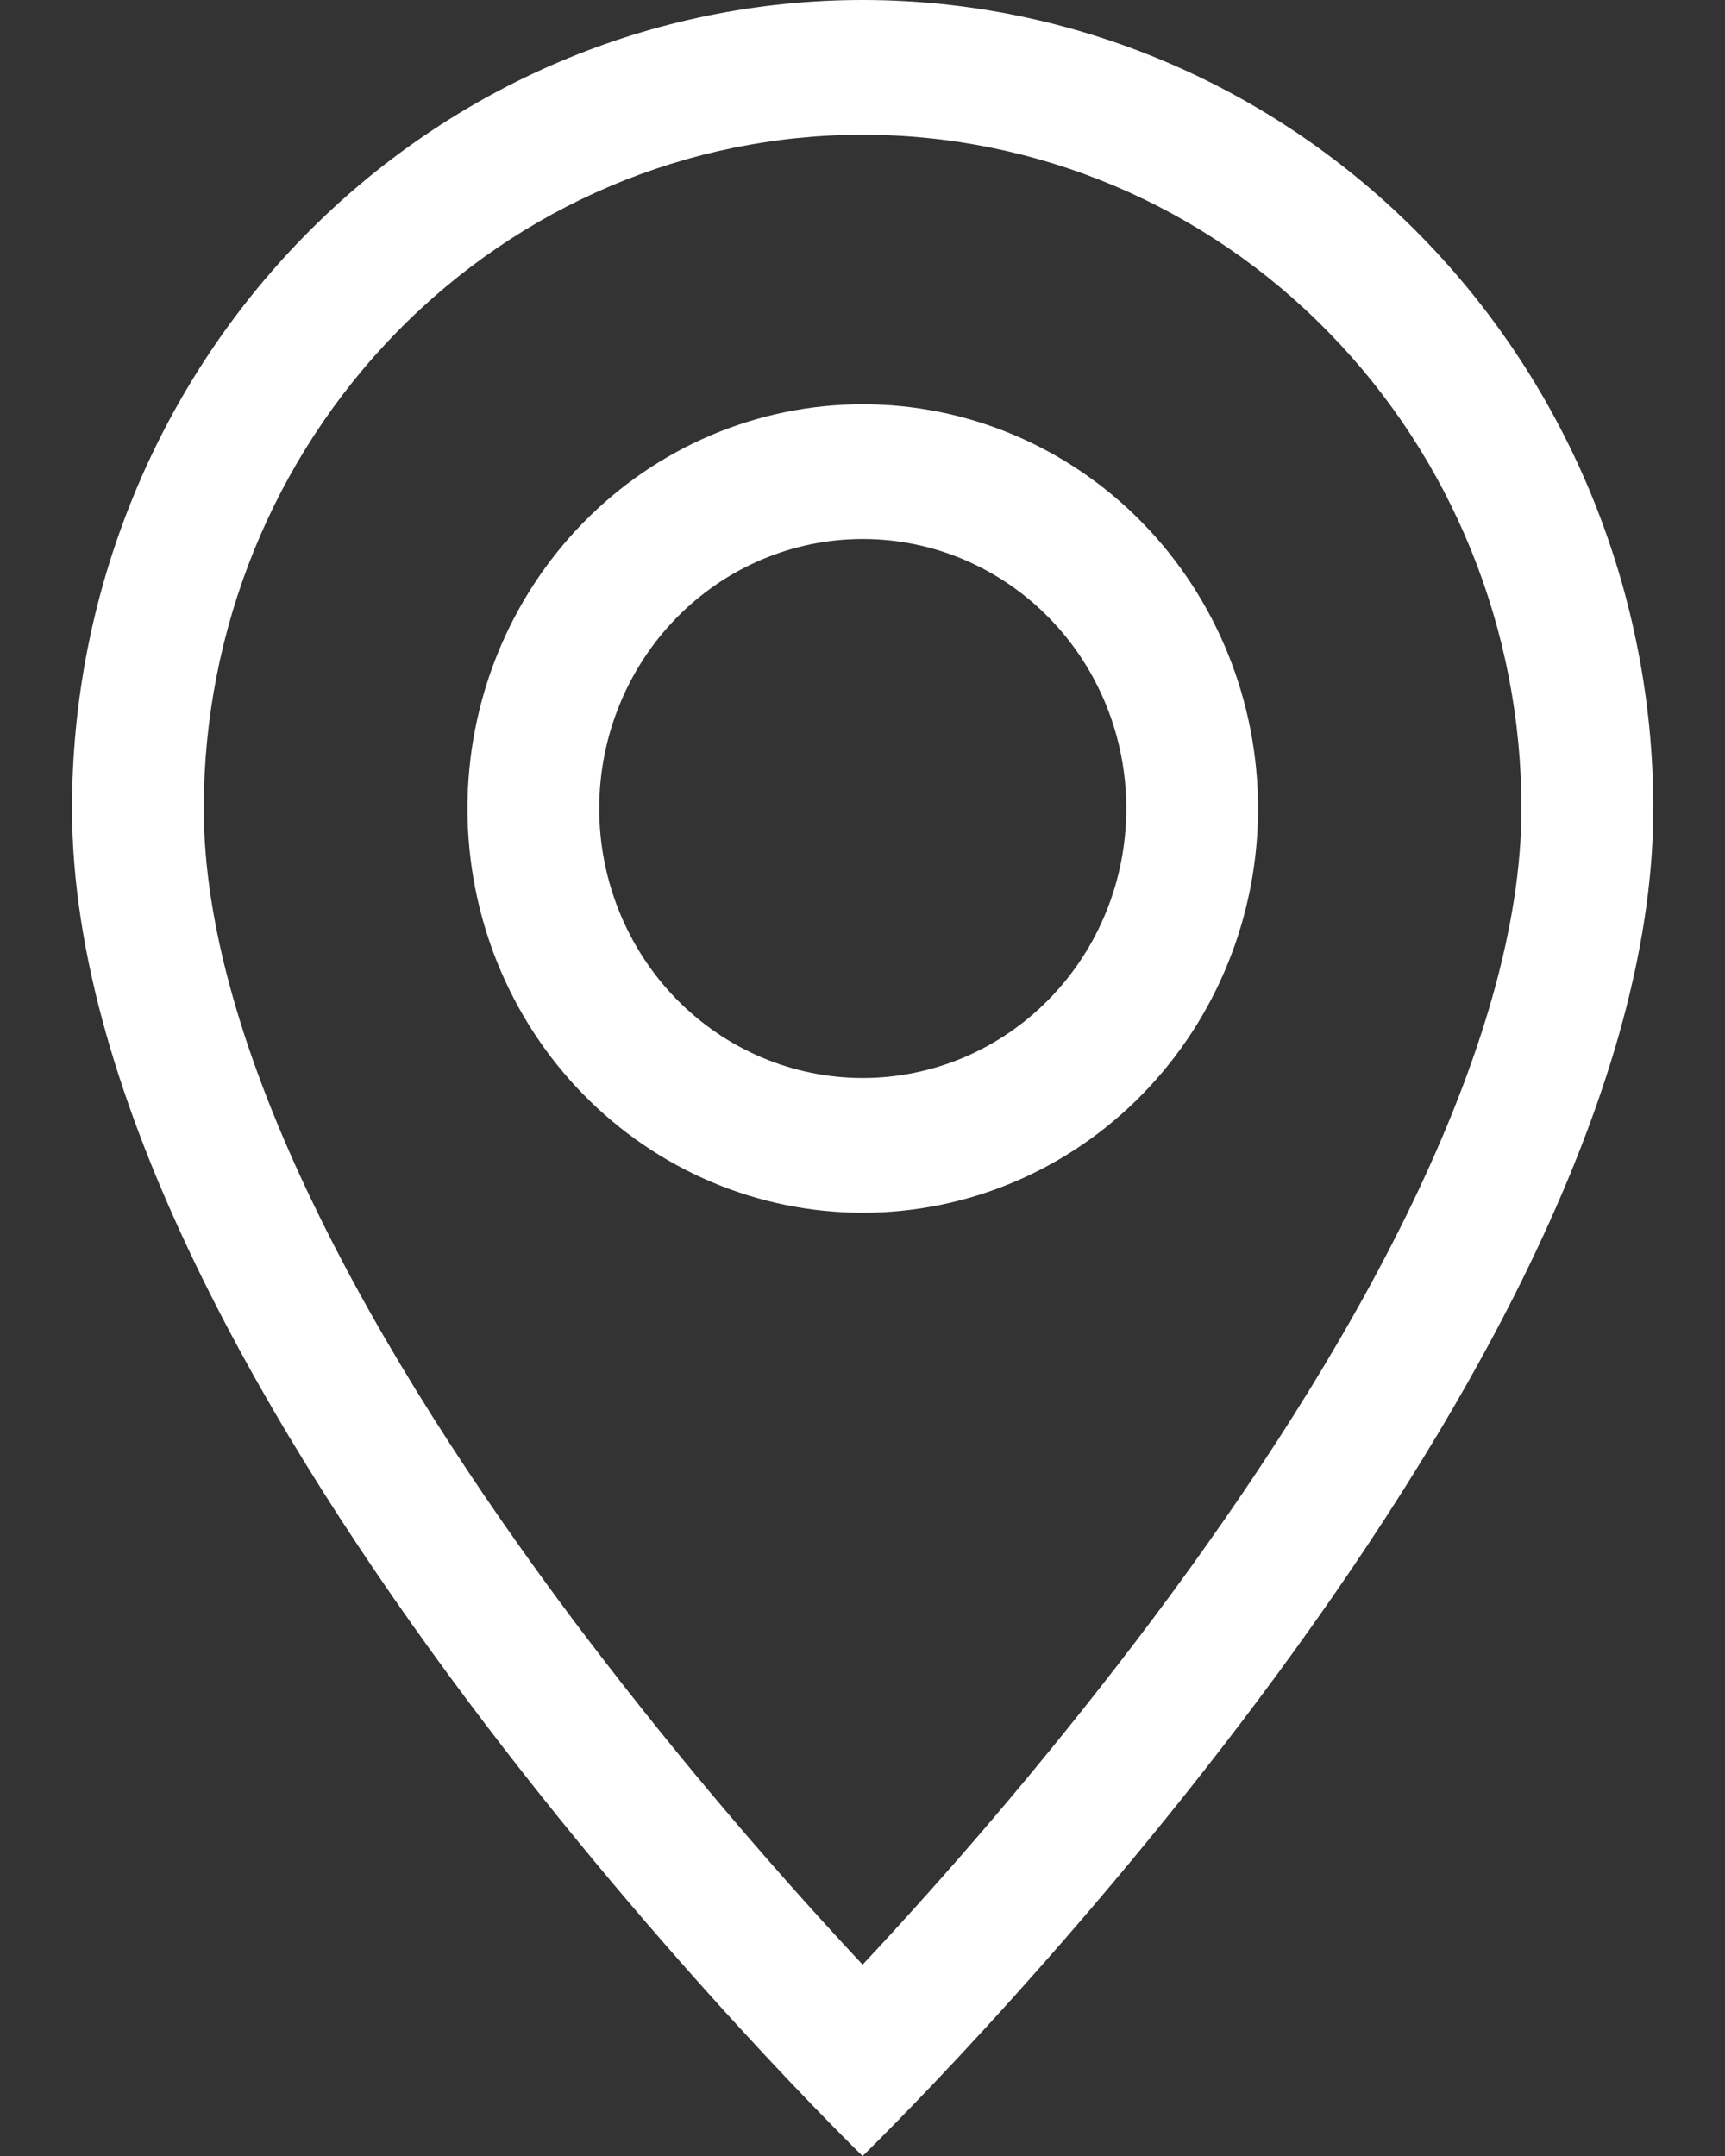
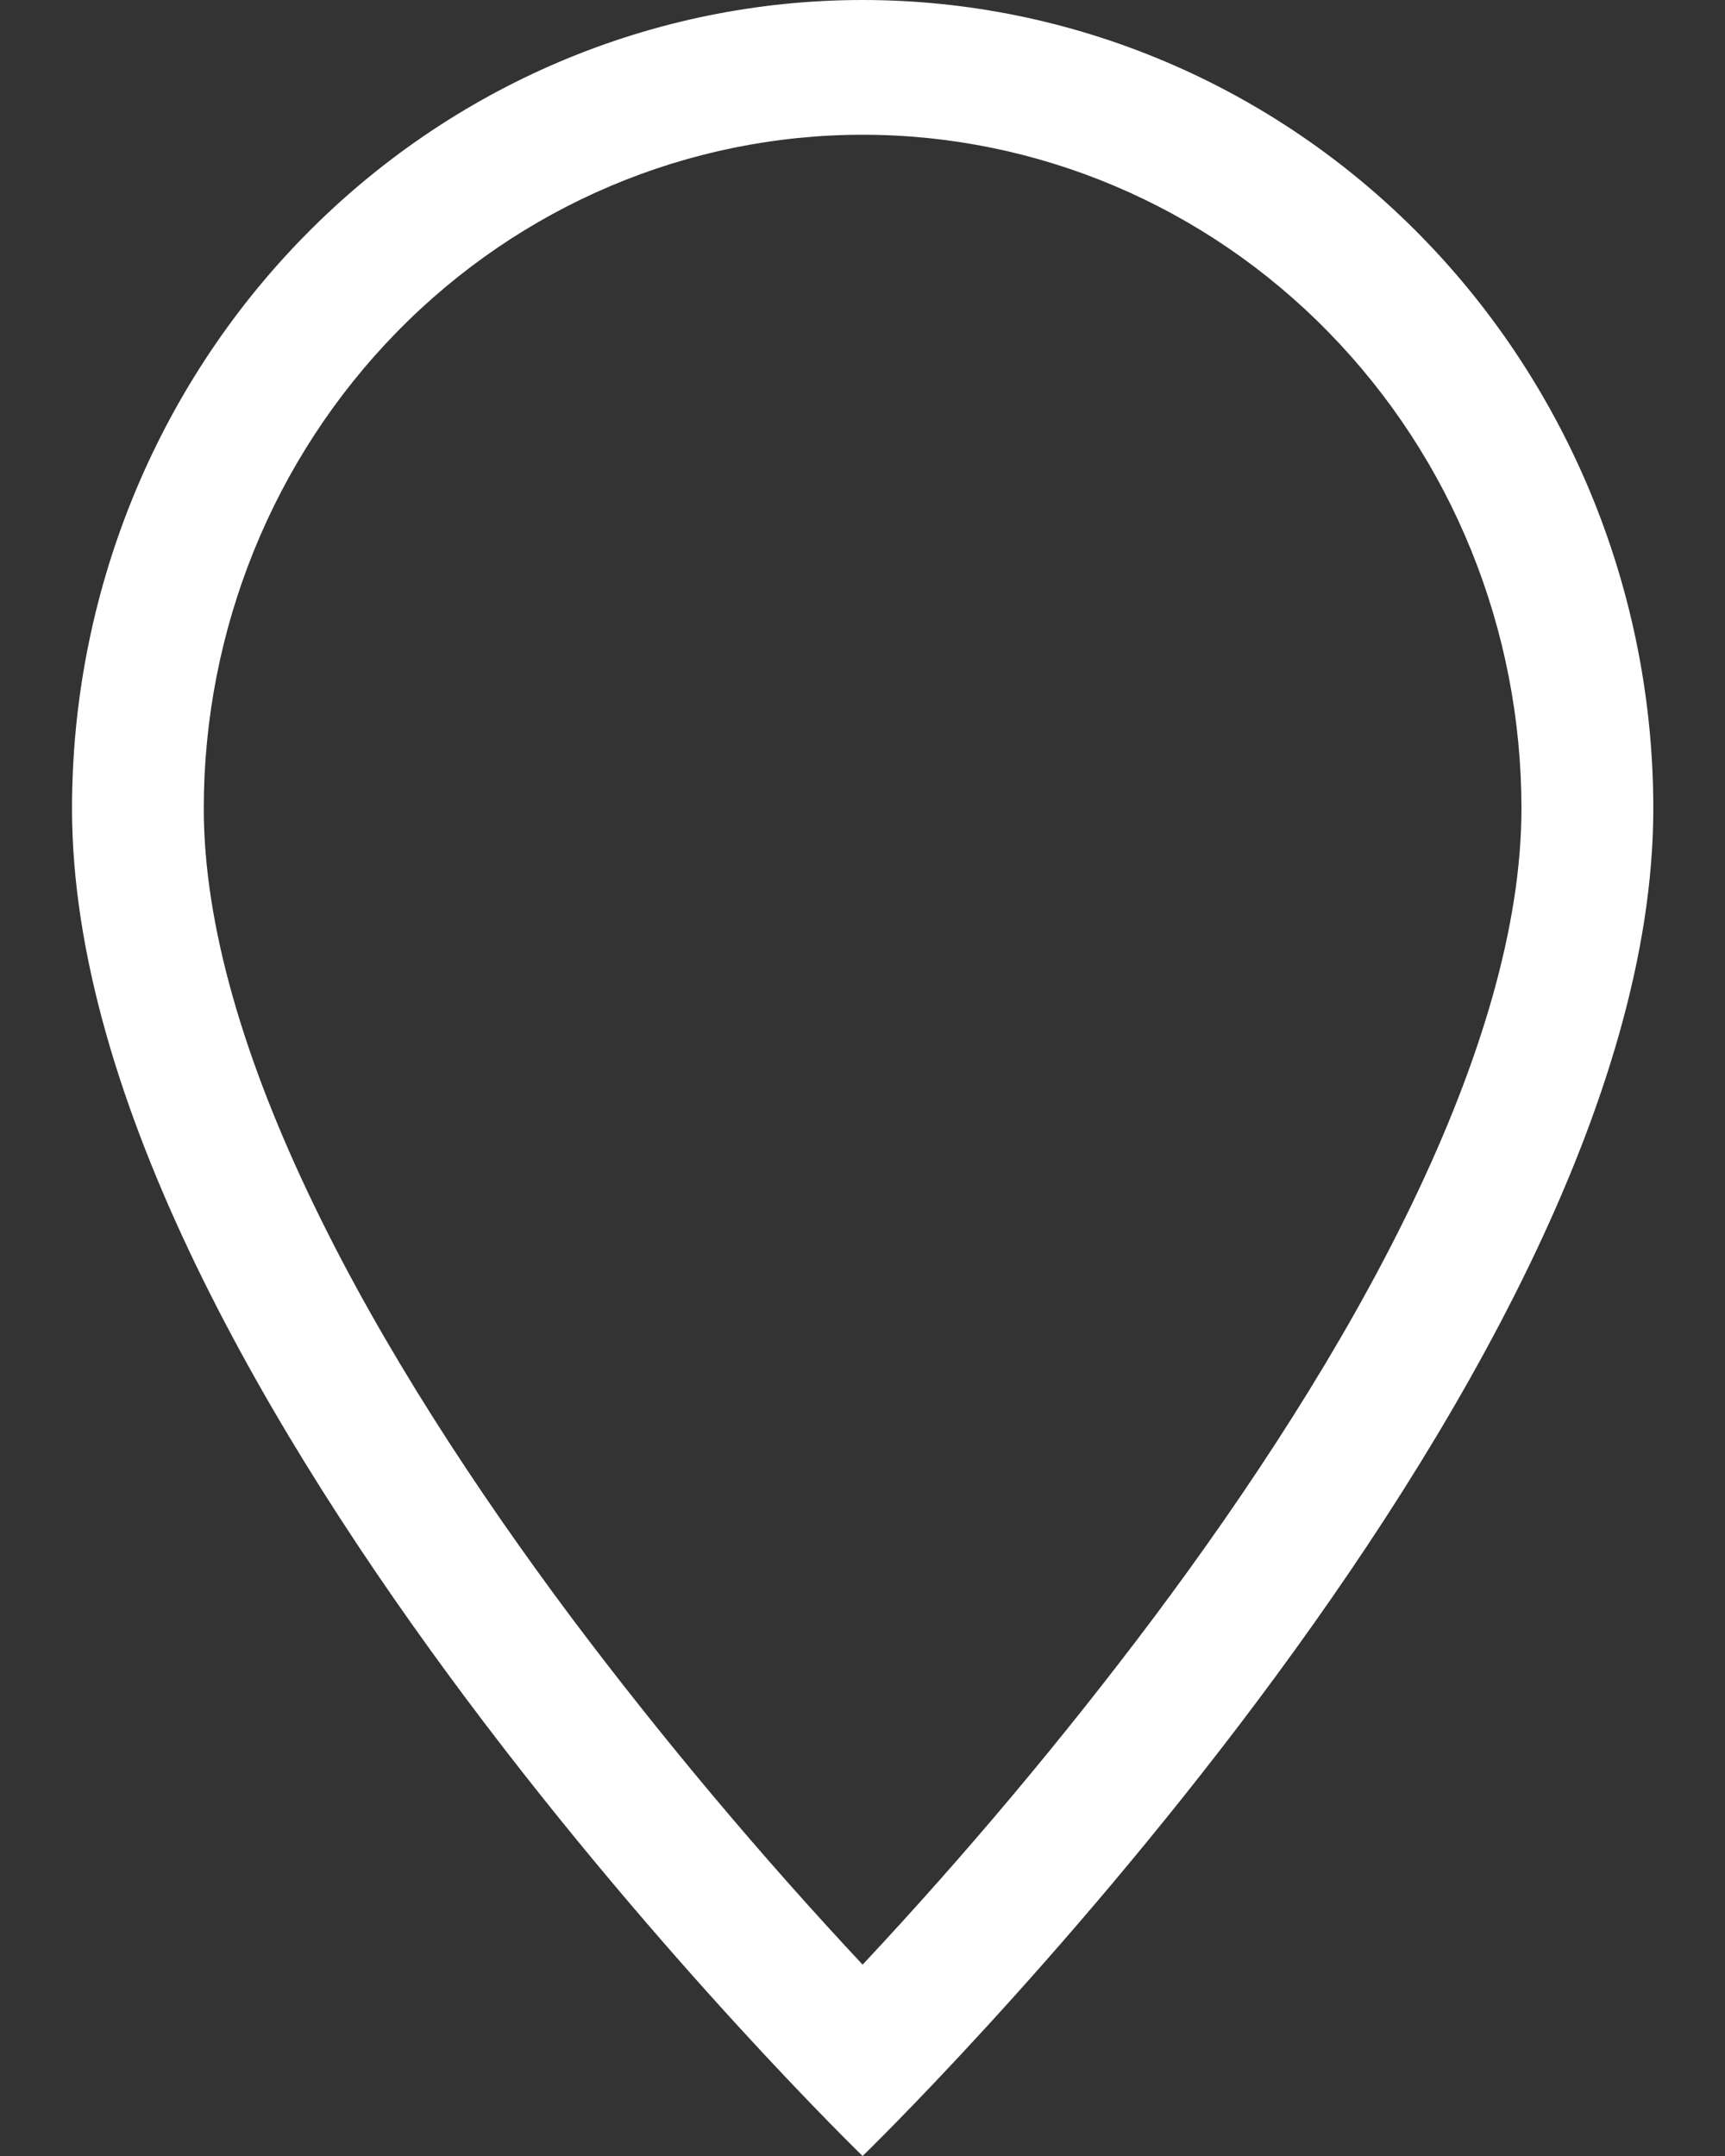
<svg xmlns="http://www.w3.org/2000/svg" width="16" height="20" viewBox="0 0 16 20" fill="none">
  <rect x="0" y="0" width="16" height="20" fill="#333333" stroke="none" />
  <path d="M13.093 11.175C12.453 12.502 11.585 13.825 10.697 15.012C9.856 16.132 8.956 17.204 8.001 18.225C7.047 17.204 6.147 16.132 5.305 15.012C4.418 13.825 3.55 12.502 2.91 11.175C2.262 9.834 1.89 8.578 1.89 7.5C1.89 5.842 2.534 4.253 3.68 3.081C4.826 1.908 6.381 1.25 8.001 1.25C9.622 1.25 11.177 1.908 12.322 3.081C13.469 4.253 14.112 5.842 14.112 7.5C14.112 8.578 13.74 9.834 13.093 11.175ZM8.001 20C8.001 20 15.335 12.893 15.335 7.5C15.335 5.511 14.562 3.603 13.187 2.197C11.812 0.79 9.946 0 8.001 0C6.056 0 4.191 0.79 2.816 2.197C1.441 3.603 0.668 5.511 0.668 7.5C0.668 12.893 8.001 20 8.001 20Z" fill="white" />
-   <path d="M8.003 10C7.354 10 6.733 9.737 6.274 9.268C5.816 8.799 5.558 8.163 5.558 7.5C5.558 6.837 5.816 6.201 6.274 5.732C6.733 5.263 7.354 5 8.003 5C8.651 5 9.273 5.263 9.731 5.732C10.19 6.201 10.447 6.837 10.447 7.5C10.447 8.163 10.19 8.799 9.731 9.268C9.273 9.737 8.651 10 8.003 10ZM8.003 11.25C8.975 11.25 9.908 10.855 10.595 10.152C11.283 9.448 11.669 8.495 11.669 7.5C11.669 6.505 11.283 5.552 10.595 4.848C9.908 4.145 8.975 3.75 8.003 3.75C7.03 3.75 6.098 4.145 5.41 4.848C4.722 5.552 4.336 6.505 4.336 7.5C4.336 8.495 4.722 9.448 5.41 10.152C6.098 10.855 7.03 11.25 8.003 11.25Z" fill="white" />
</svg>